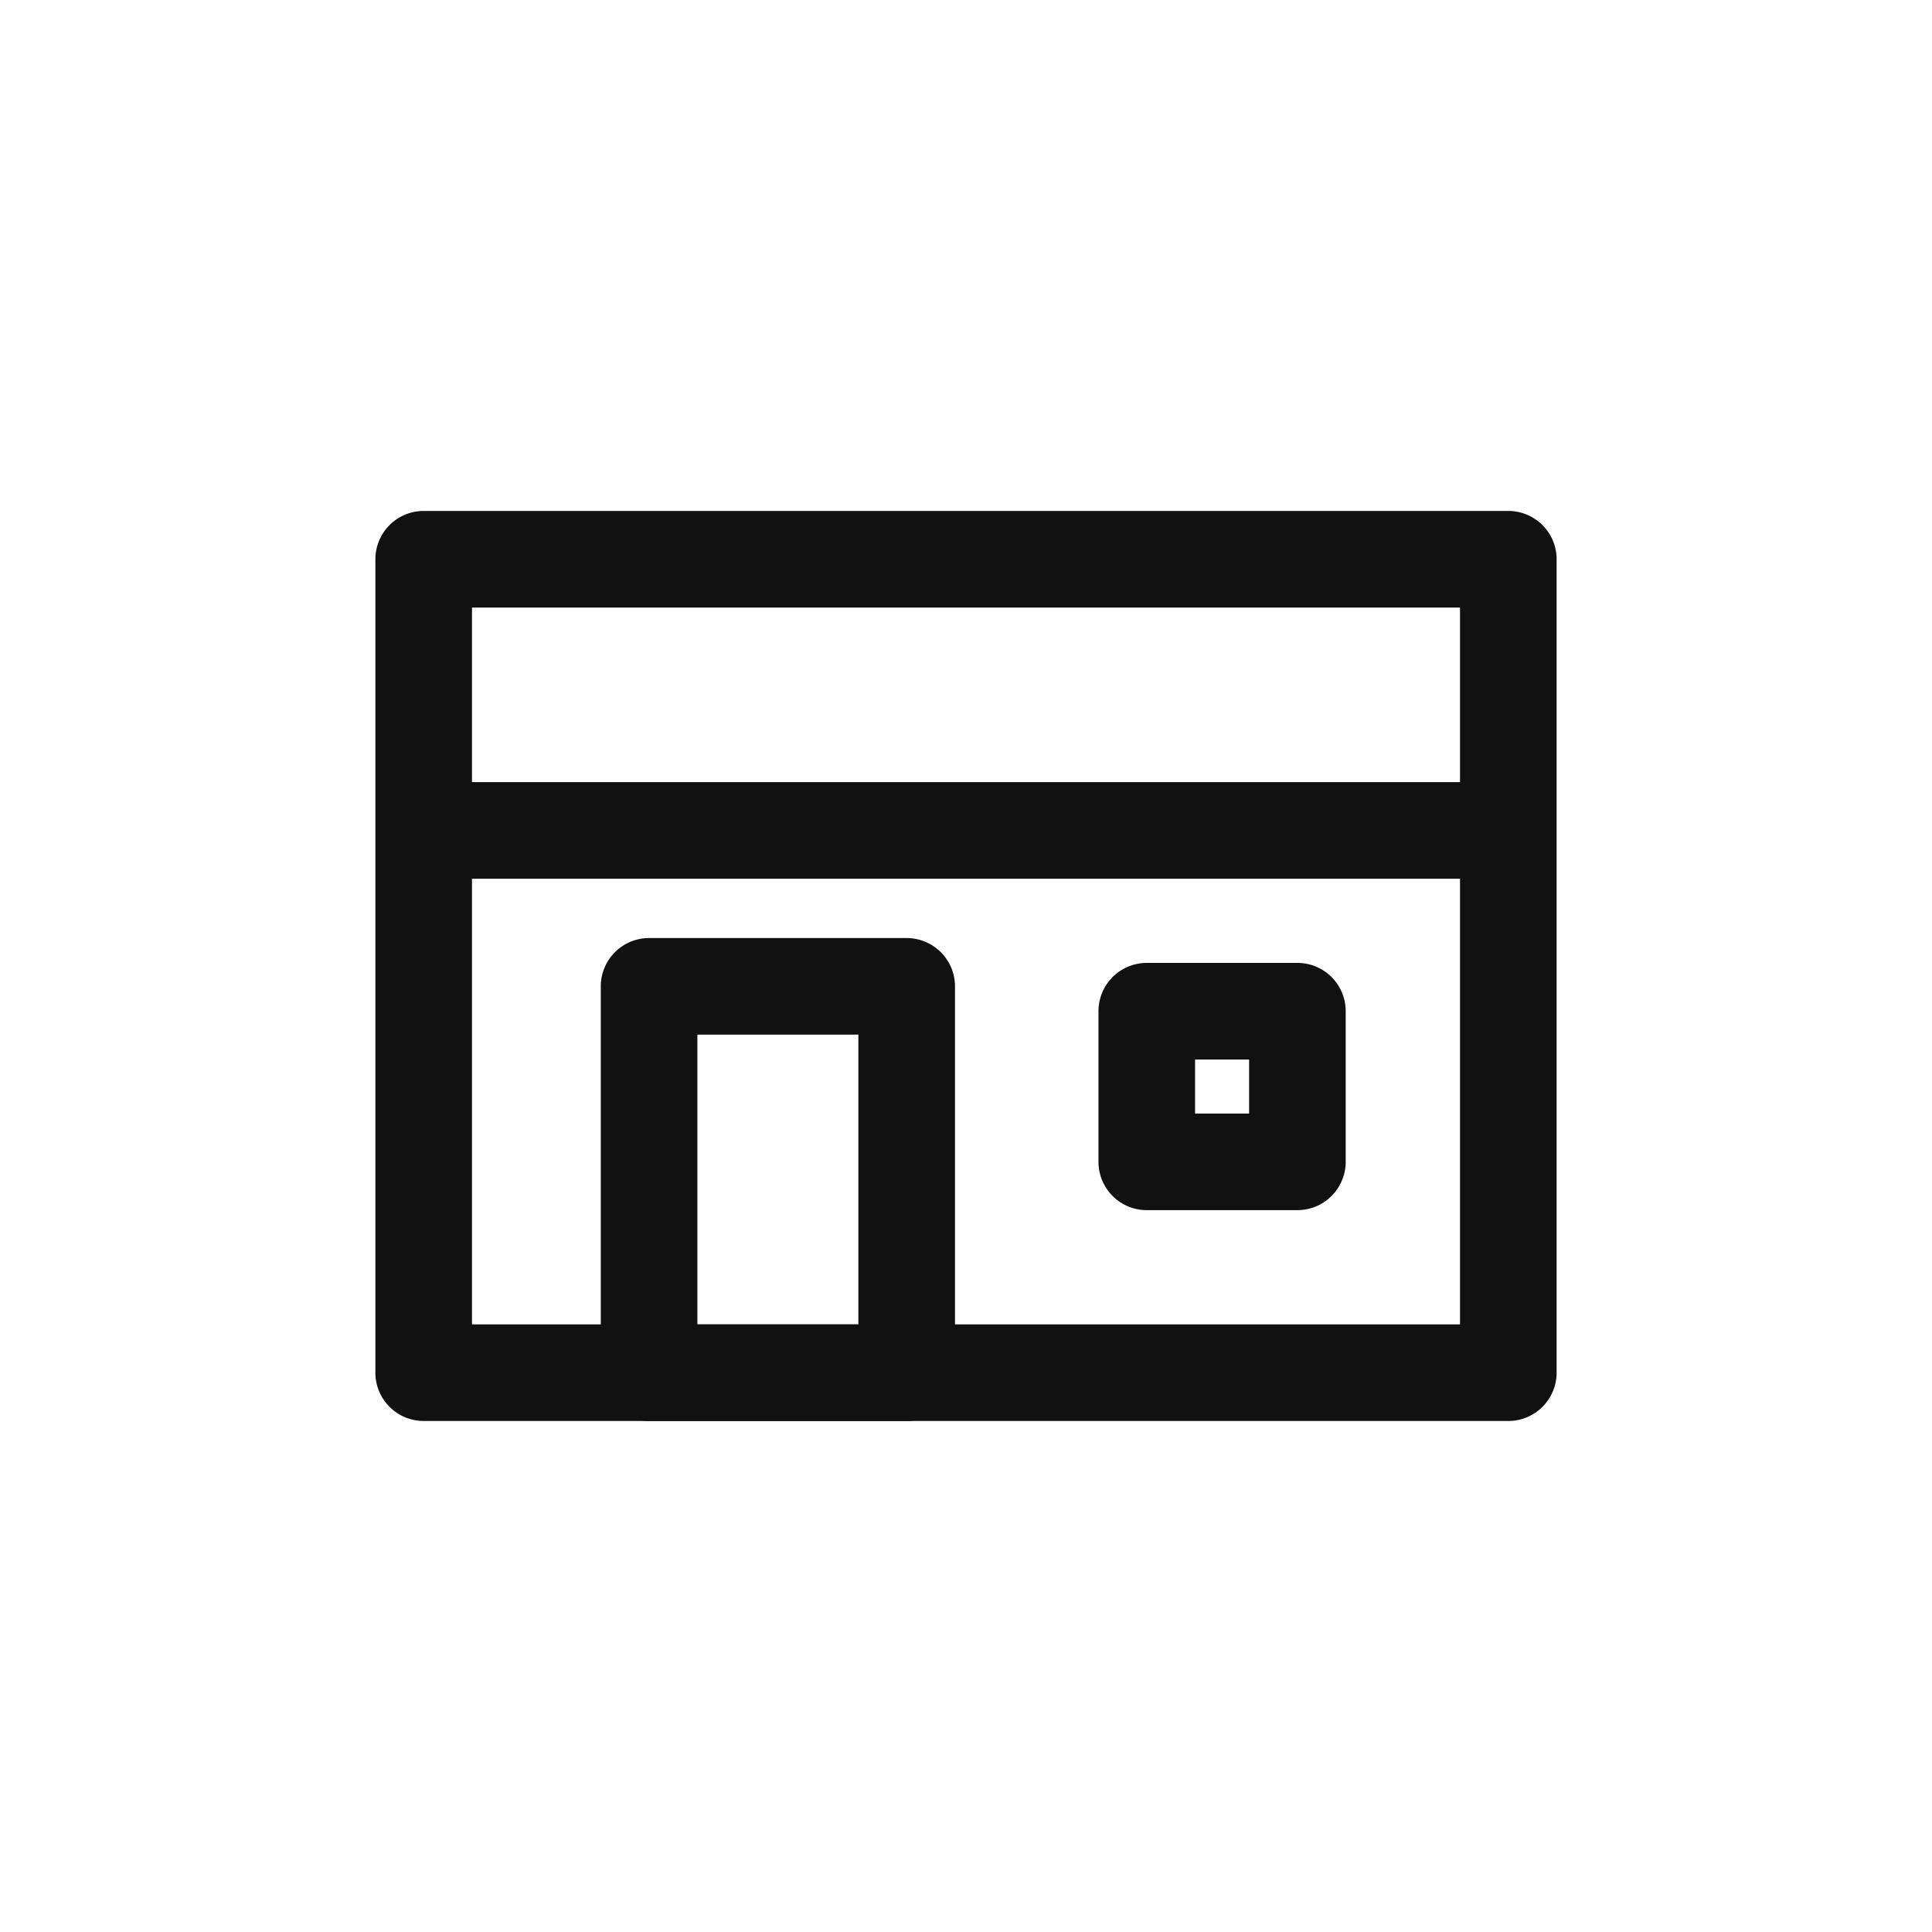
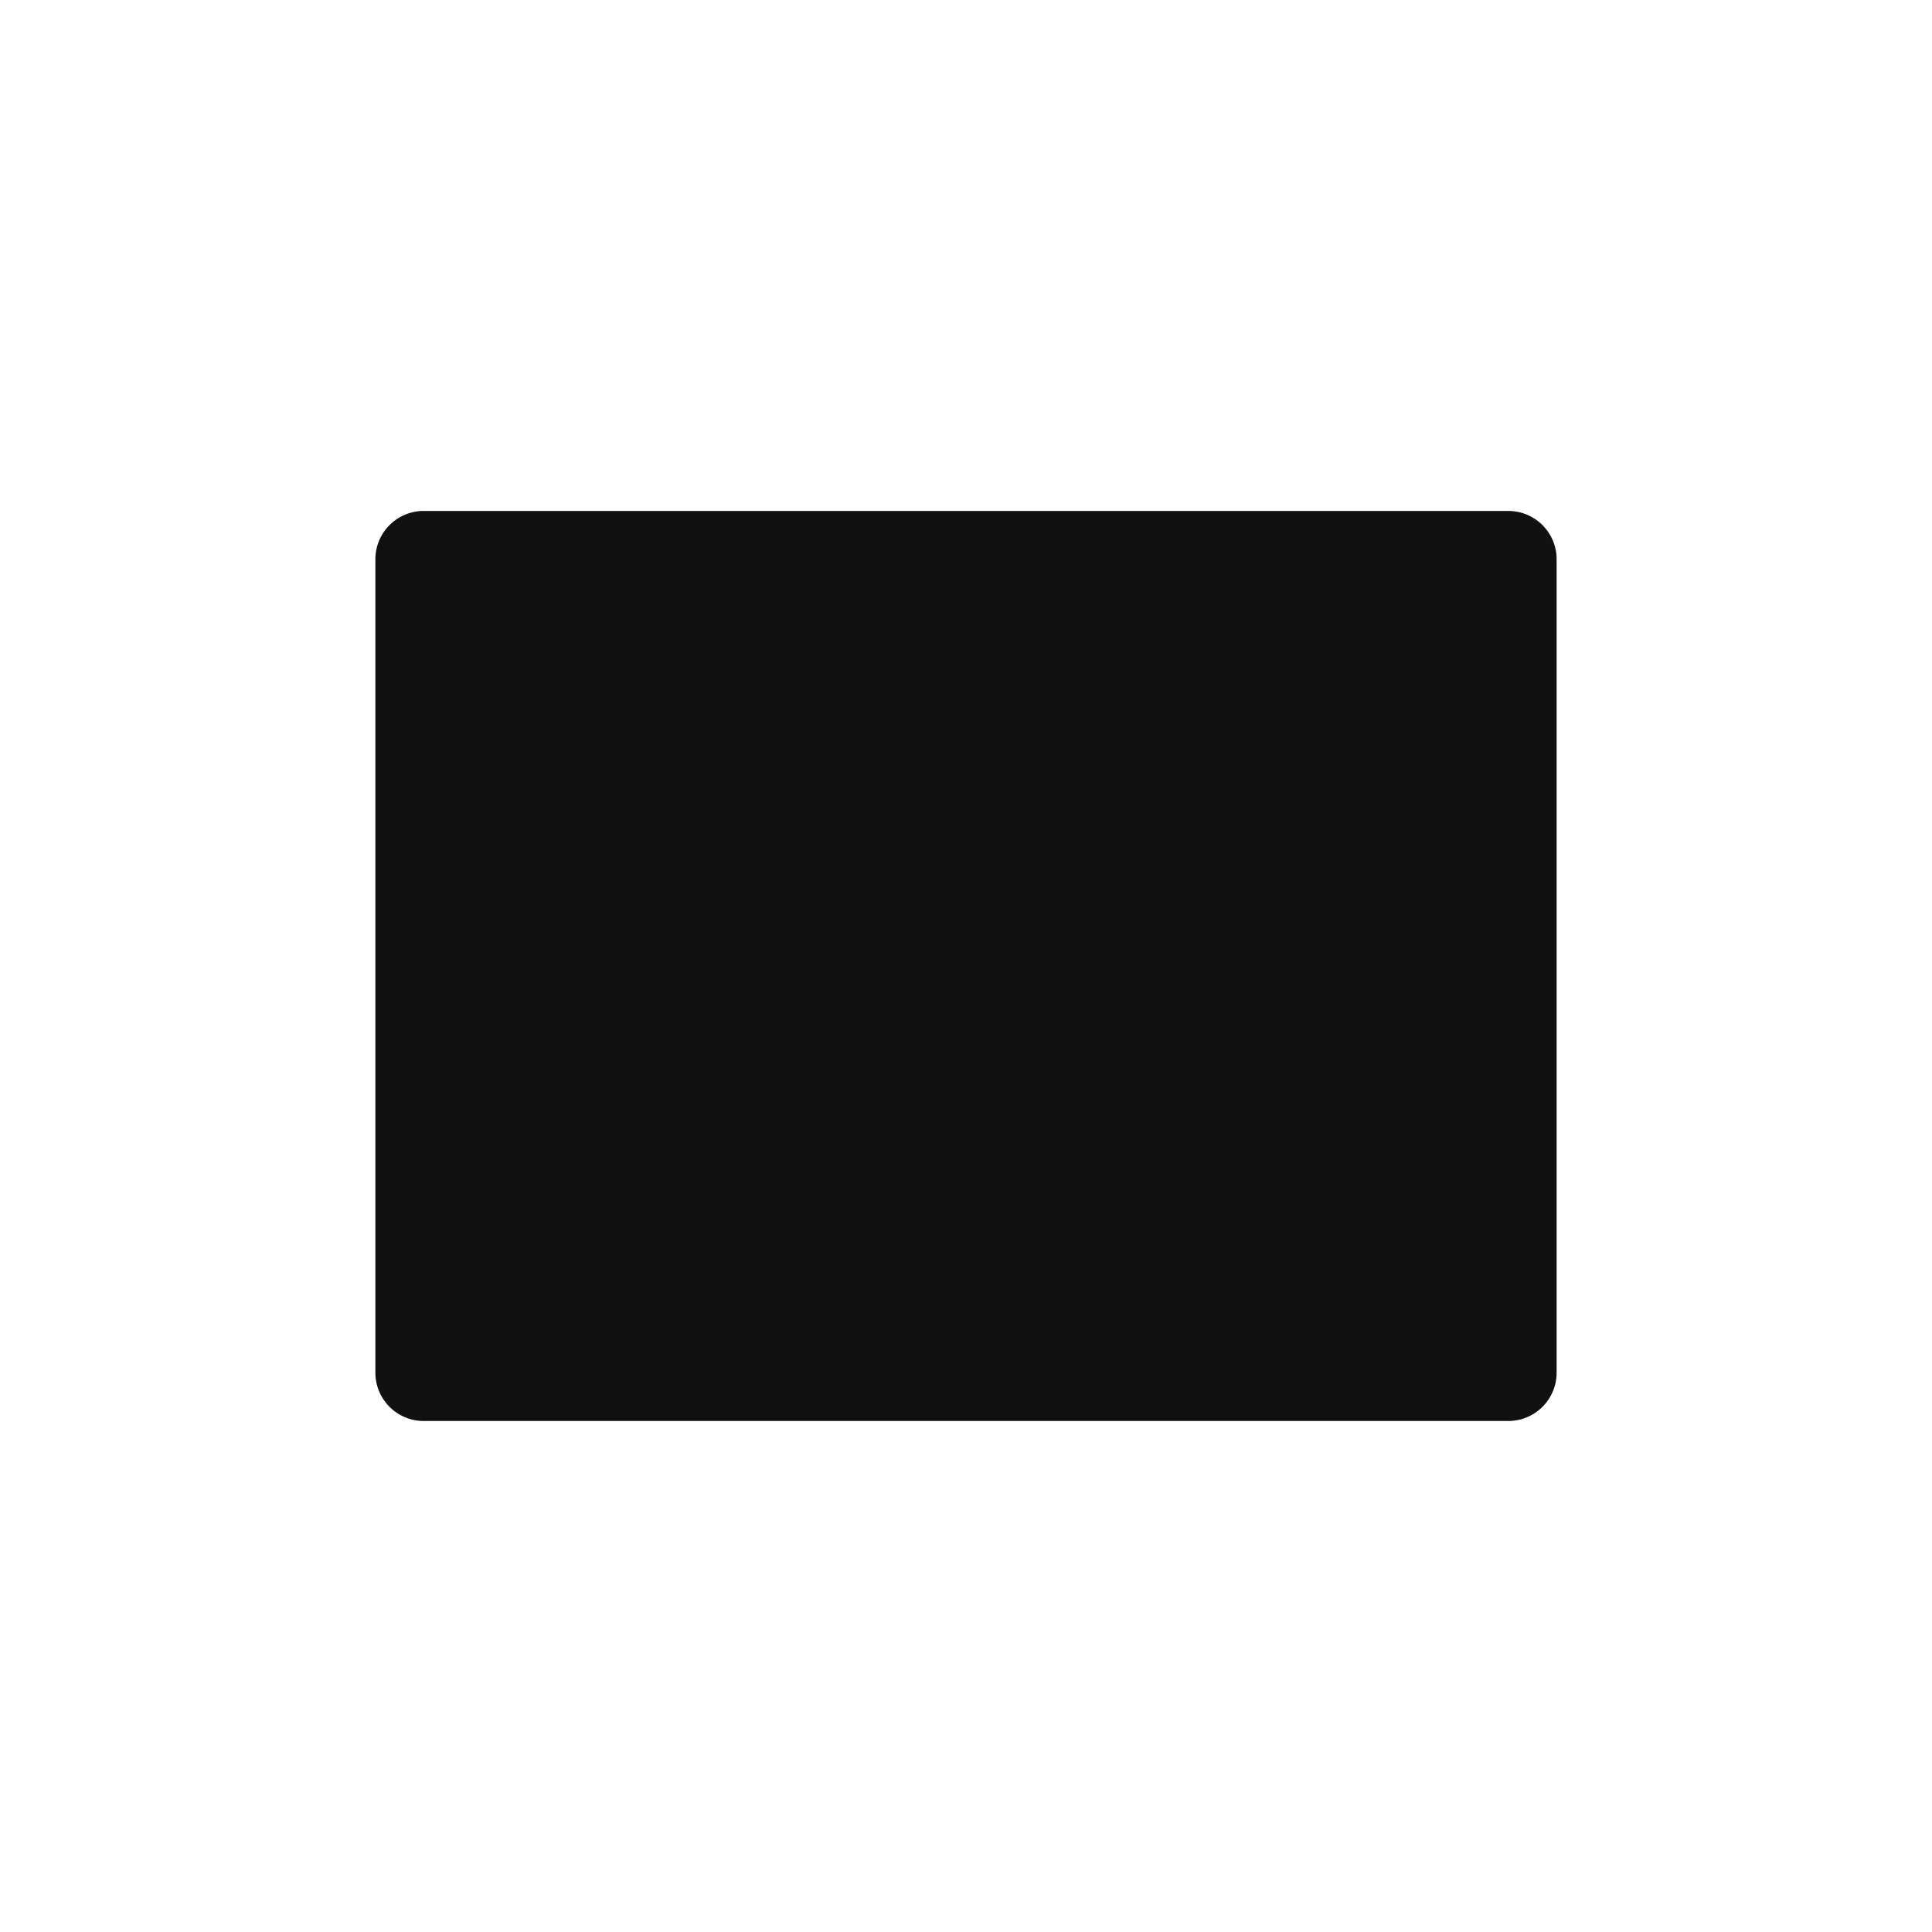
<svg xmlns="http://www.w3.org/2000/svg" width="30" height="30" viewBox="0 0 30 30">
  <g id="header_icon_shop_list_sp" transform="translate(-920 -1472)">
    <rect id="bg" width="30" height="30" transform="translate(920 1472)" fill="rgba(255,72,72,0)" />
-     <path id="長方形_160" data-name="長方形 160" d="M0-.75H16.842a.75.75,0,0,1,.75.75V12.631a.75.75,0,0,1-.75.75H0a.75.75,0,0,1-.75-.75V0A.75.75,0,0,1,0-.75ZM16.092.75H.75V11.881H16.092Z" transform="translate(926.579 1480.684)" fill="#111" />
-     <path id="長方形_161" data-name="長方形 161" d="M0-.75H4A.75.75,0,0,1,4.75,0V6A.75.75,0,0,1,4,6.75H0A.75.75,0,0,1-.75,6V0A.75.75,0,0,1,0-.75ZM3.25.75H.75v4.5h2.5Z" transform="translate(930.079 1487.316)" fill="#111" />
+     <path id="長方形_160" data-name="長方形 160" d="M0-.75H16.842a.75.75,0,0,1,.75.75V12.631a.75.75,0,0,1-.75.75H0a.75.75,0,0,1-.75-.75V0A.75.75,0,0,1,0-.75ZM16.092.75H.75H16.092Z" transform="translate(926.579 1480.684)" fill="#111" />
    <path id="長方形_162" data-name="長方形 162" d="M0-.75H2.339a.75.75,0,0,1,.75.75V2.339a.75.75,0,0,1-.75.75H0a.75.75,0,0,1-.75-.75V0A.75.75,0,0,1,0-.75ZM1.589.75H.75v.839h.839Z" transform="translate(937.807 1487.702)" fill="#111" />
-     <path id="線_304" data-name="線 304" d="M16.842.75H0V-.75H16.842Z" transform="translate(926.579 1484.895)" fill="#111" />
  </g>
</svg>